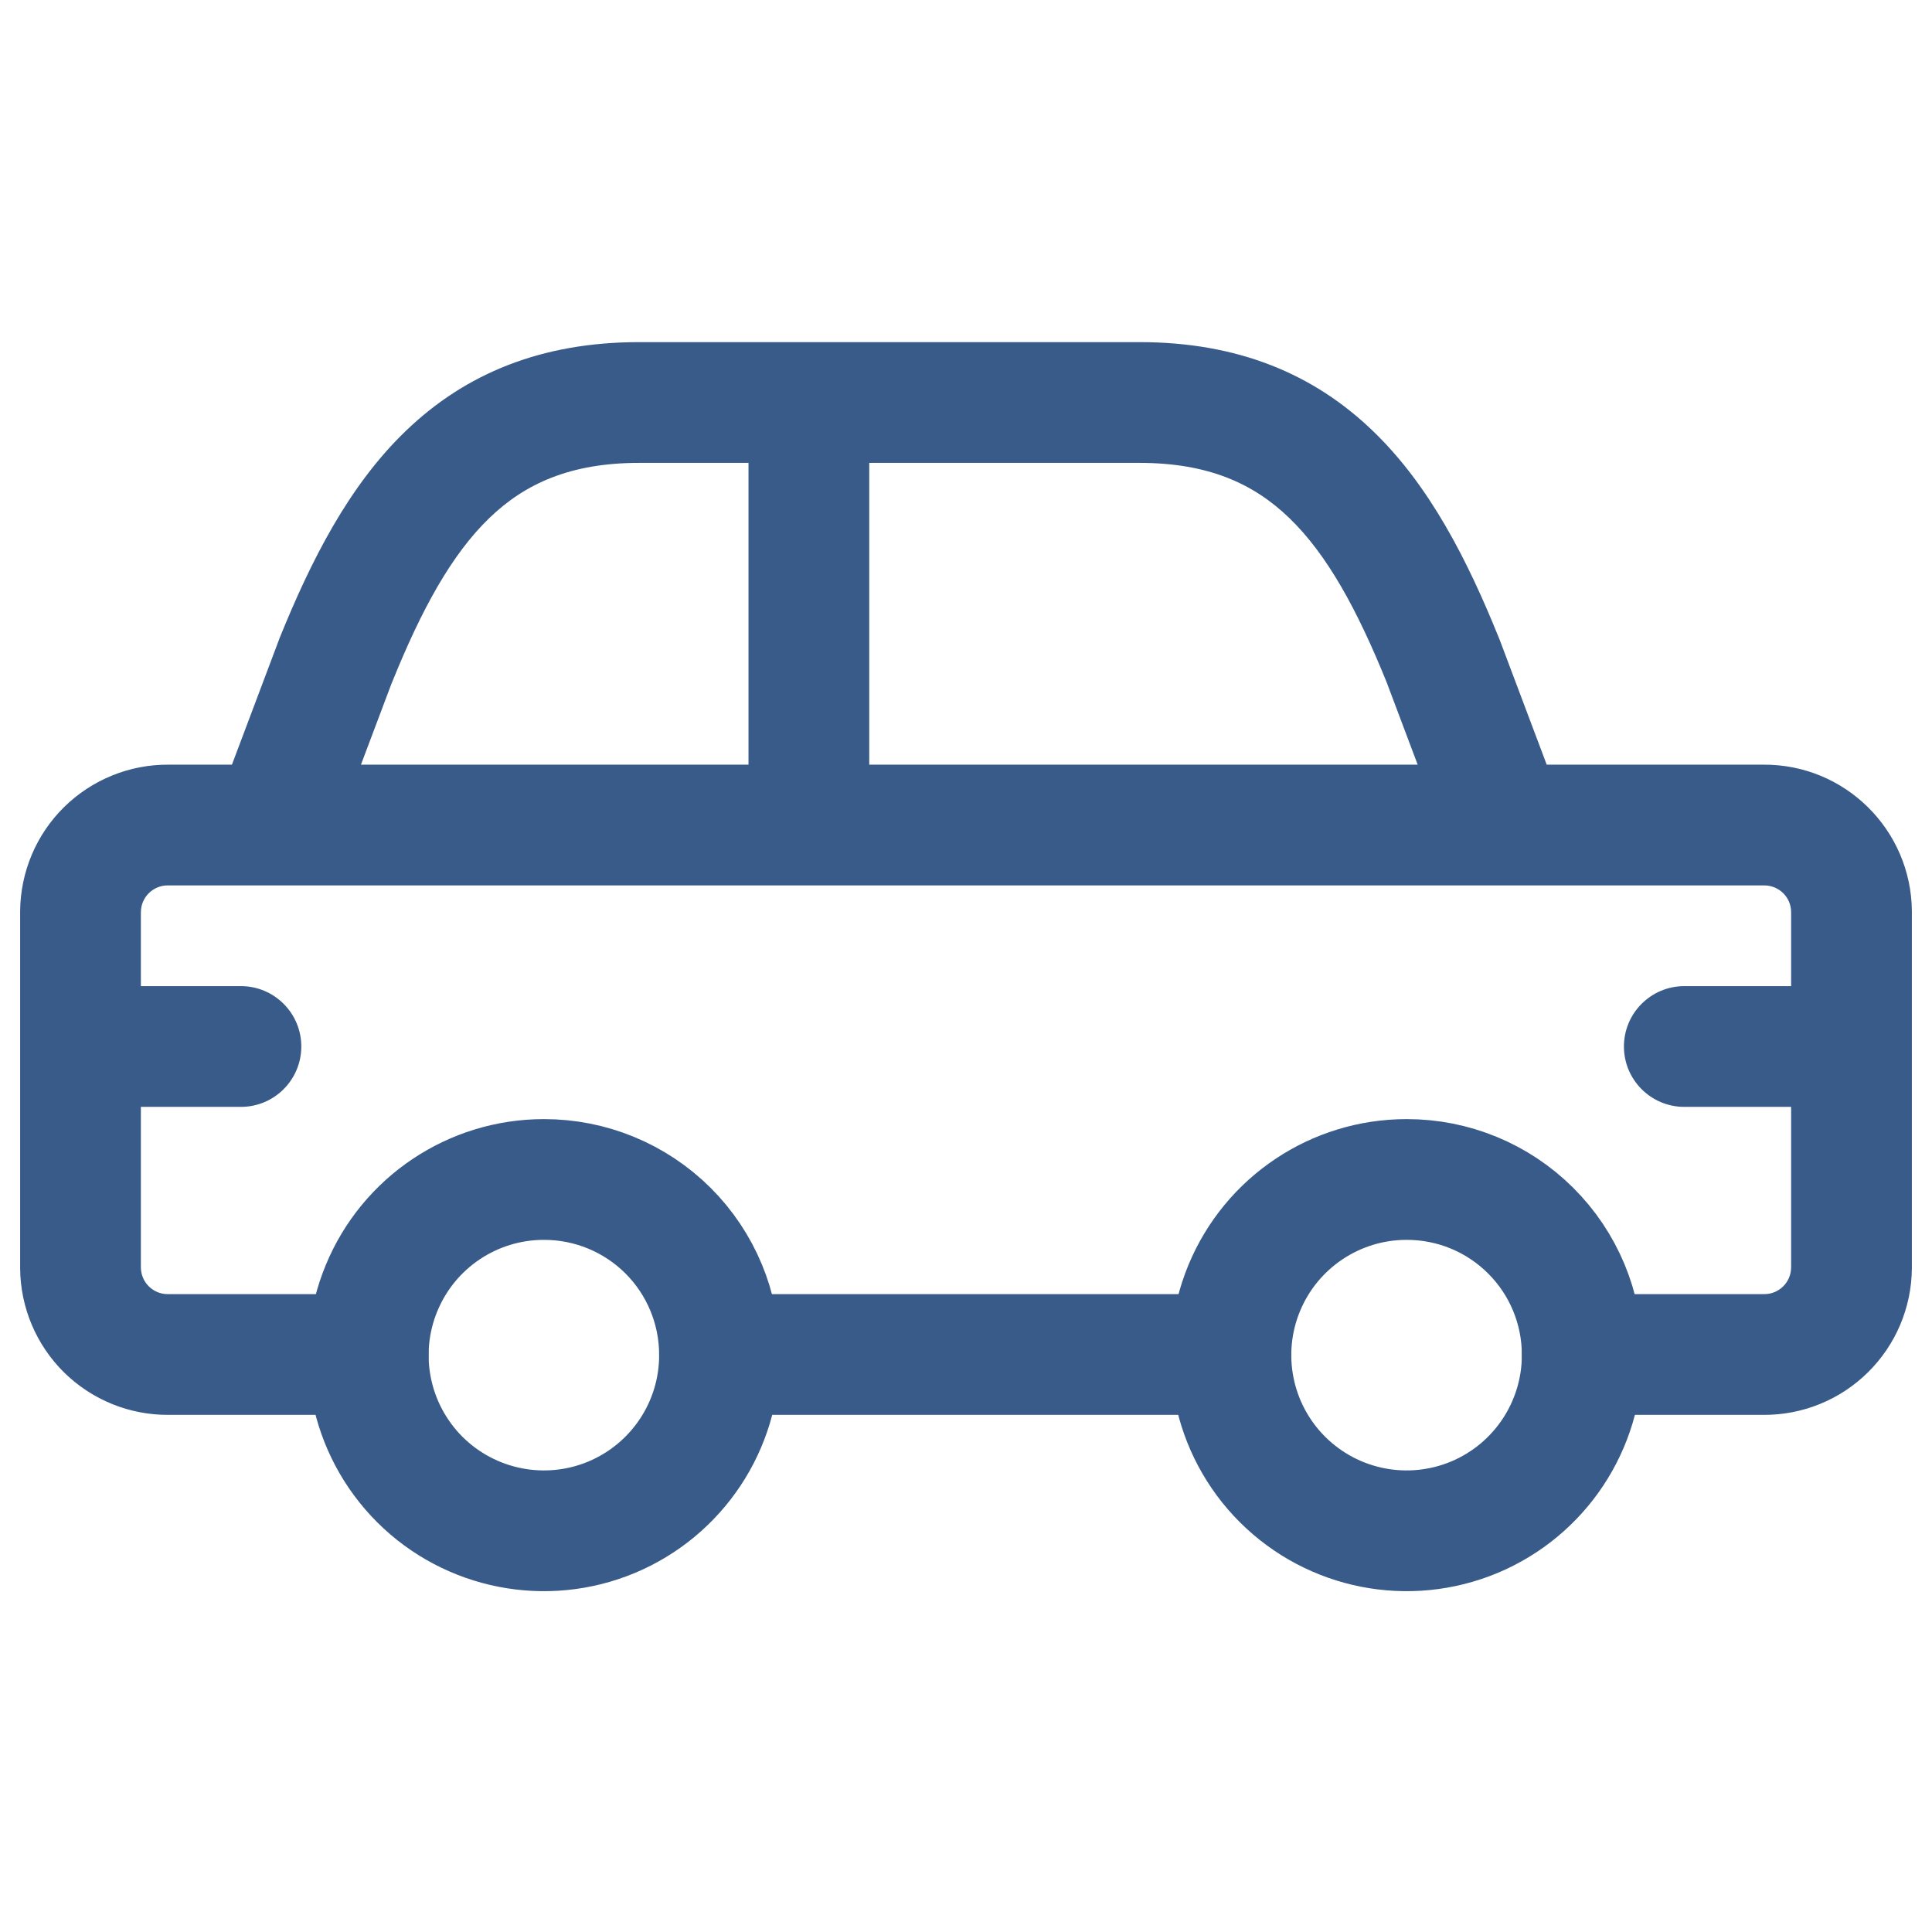
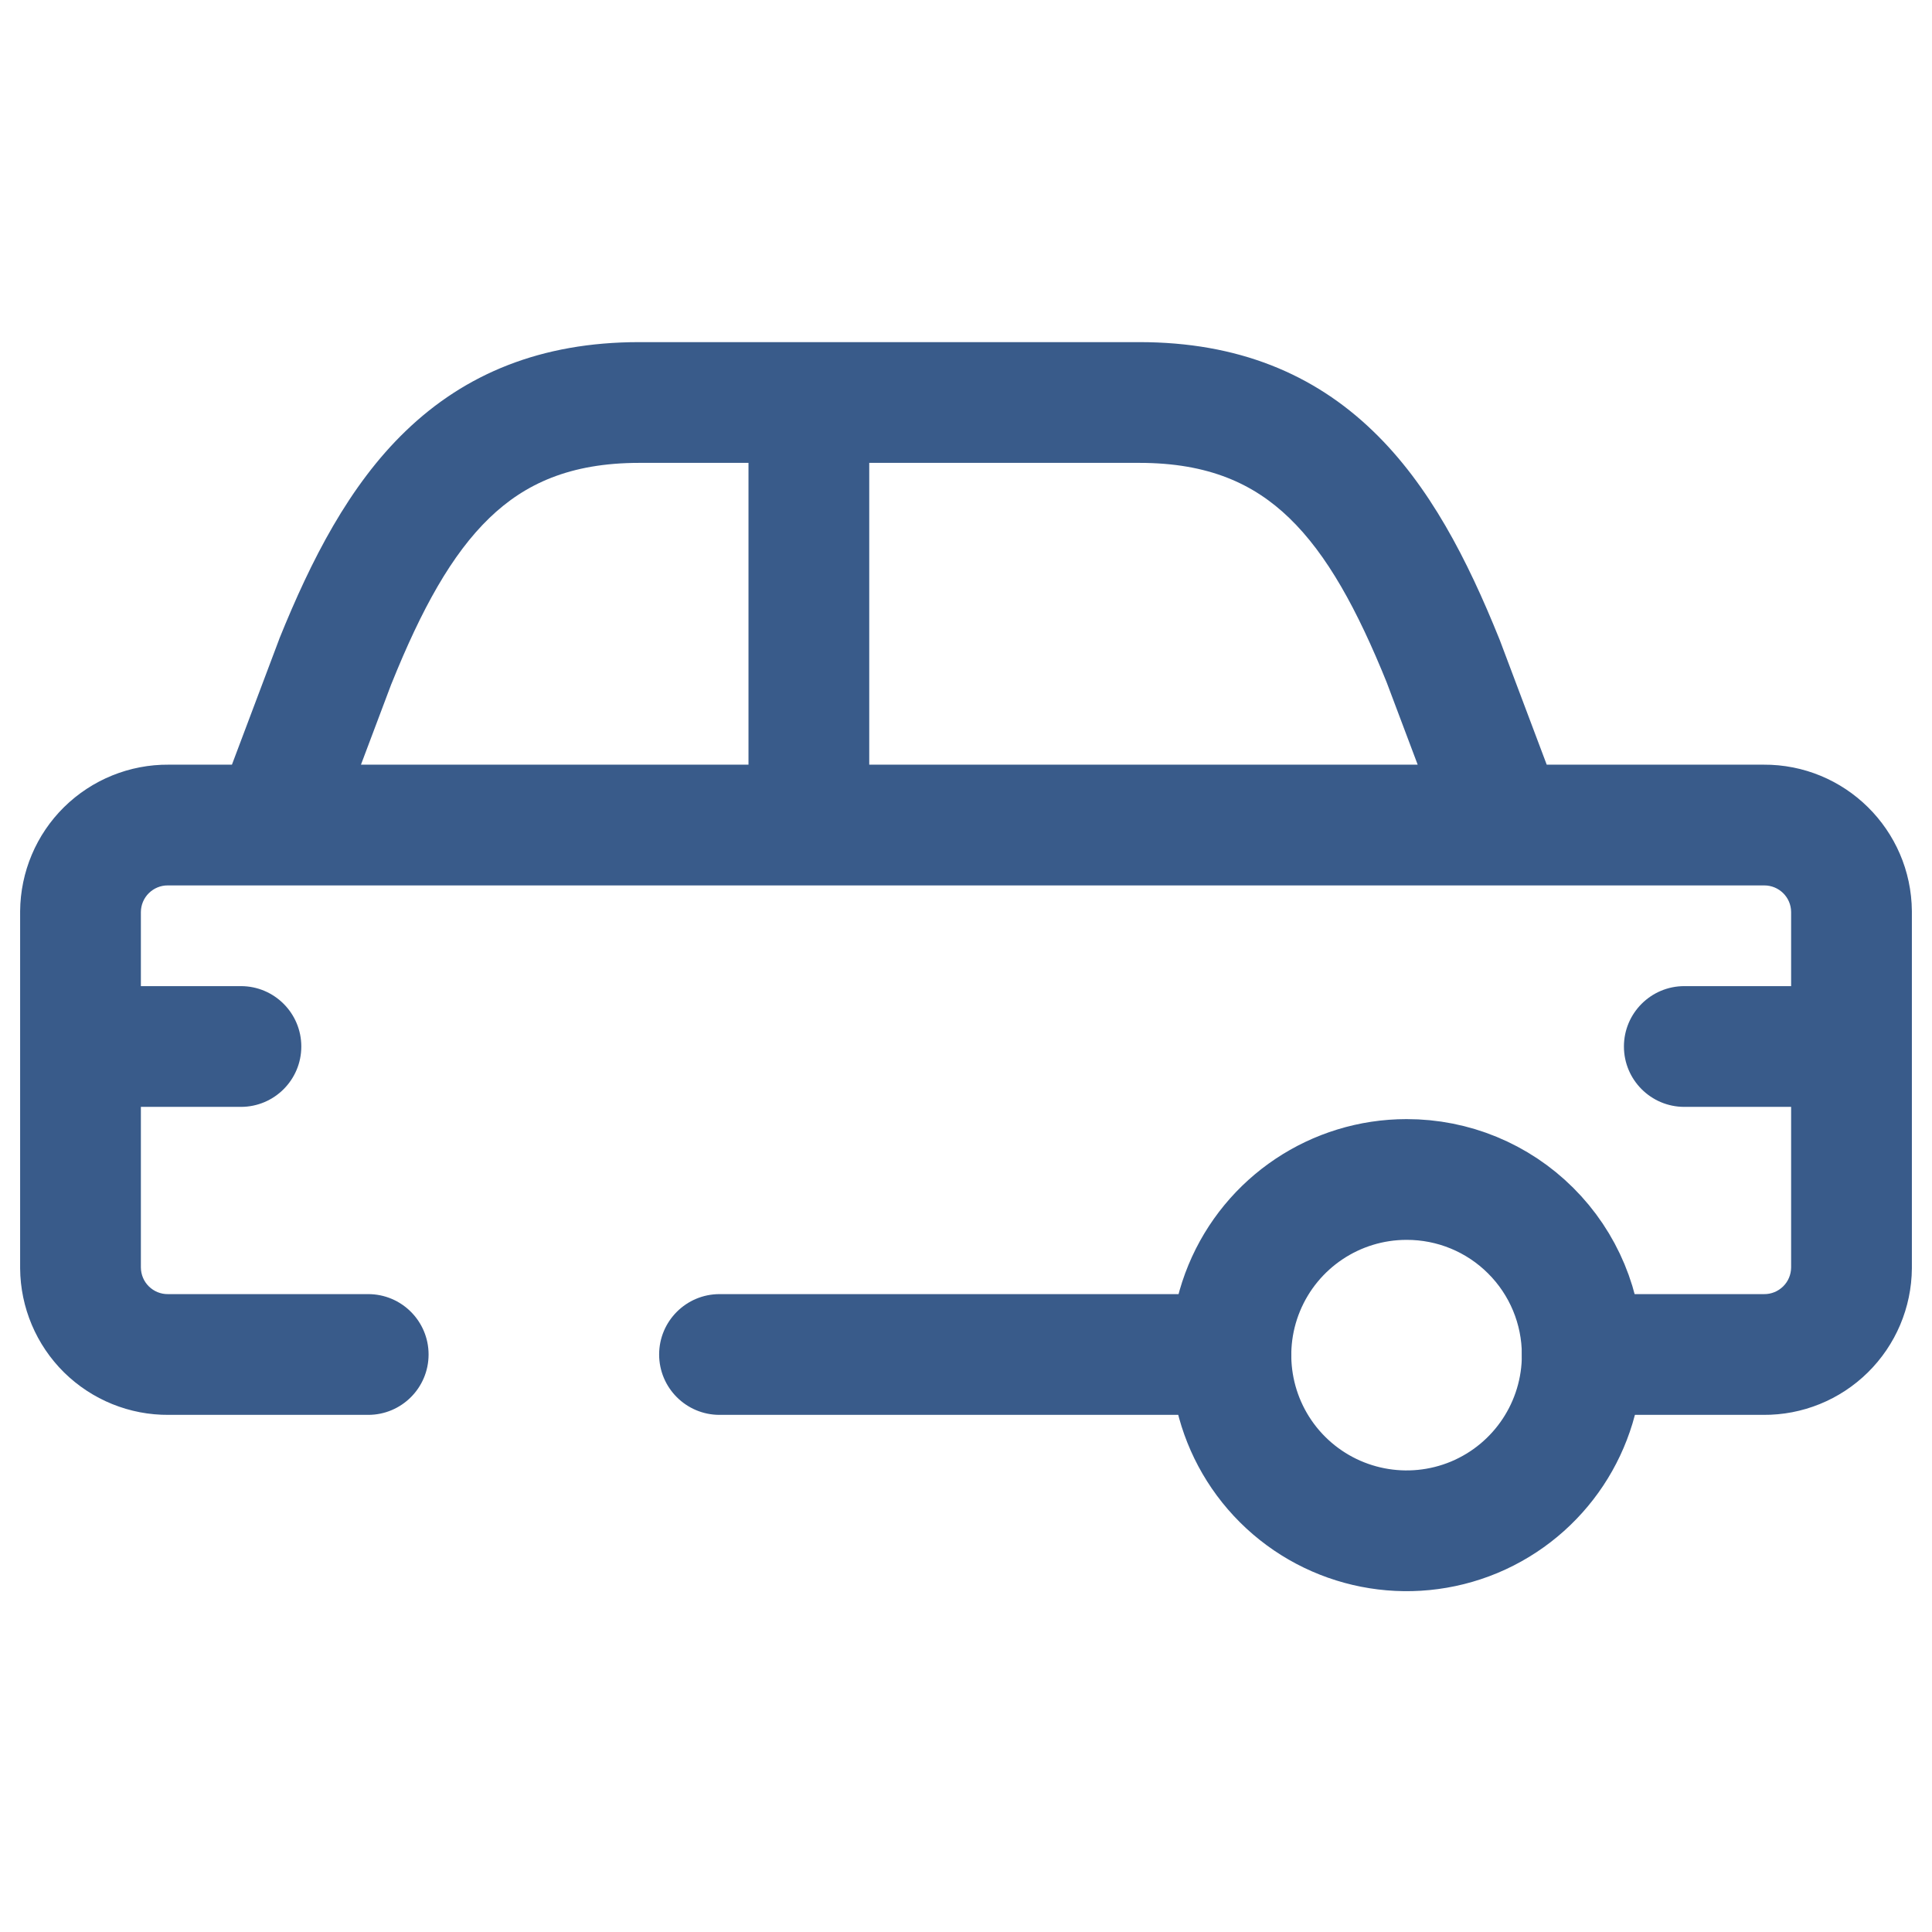
<svg xmlns="http://www.w3.org/2000/svg" width="24" height="24" viewBox="0 0 24 24" fill="none">
-   <path fill-rule="evenodd" clip-rule="evenodd" d="M8.938 16.826C8.942 17.709 8.412 18.507 7.597 18.848C6.782 19.188 5.842 19.003 5.216 18.38C4.591 17.756 4.402 16.817 4.74 16.001C5.077 15.184 5.873 14.652 6.756 14.652C7.334 14.651 7.888 14.879 8.298 15.287C8.707 15.695 8.937 16.248 8.938 16.826Z" stroke="#395B8A" stroke-width="1.5" stroke-linecap="round" stroke-linejoin="round" />
-   <path fill-rule="evenodd" clip-rule="evenodd" d="M19.655 16.826C19.658 17.709 19.129 18.507 18.314 18.848C17.498 19.188 16.559 19.003 15.933 18.38C15.307 17.756 15.119 16.817 15.456 16.001C15.794 15.184 16.59 14.652 17.473 14.652C18.051 14.651 18.605 14.879 19.014 15.287C19.424 15.695 19.654 16.248 19.655 16.826Z" stroke="#395B8A" stroke-width="1.5" stroke-linecap="round" stroke-linejoin="round" />
+   <path fill-rule="evenodd" clip-rule="evenodd" d="M19.655 16.826C19.658 17.709 19.129 18.507 18.314 18.848C17.498 19.188 16.559 19.003 15.933 18.38C15.307 17.756 15.119 16.817 15.456 16.001C15.794 15.184 16.59 14.652 17.473 14.652C18.051 14.651 18.605 14.879 19.014 15.287C19.424 15.695 19.654 16.248 19.655 16.826" stroke="#395B8A" stroke-width="1.5" stroke-linecap="round" stroke-linejoin="round" />
  <path d="M2.698 9.985C2.552 10.372 2.748 10.805 3.136 10.951C3.523 11.097 3.956 10.901 4.102 10.513L2.698 9.985ZM4.167 8.213L3.471 7.932C3.469 7.938 3.467 7.943 3.465 7.949L4.167 8.213ZM10.048 5.75C10.462 5.75 10.798 5.414 10.798 5C10.798 4.586 10.462 4.25 10.048 4.25V5.75ZM3.4 10.999C3.814 10.999 4.15 10.663 4.15 10.249C4.15 9.835 3.814 9.499 3.4 9.499V10.999ZM2.091 10.249L2.085 10.999H2.091V10.249ZM1.323 10.56L1.849 11.095H1.849L1.323 10.56ZM1 11.324L0.25 11.319V11.324H1ZM0.25 13C0.25 13.414 0.586 13.75 1 13.75C1.414 13.75 1.75 13.414 1.75 13H0.25ZM3.4 9.499C2.986 9.499 2.65 9.835 2.65 10.249C2.65 10.663 2.986 10.999 3.4 10.999V9.499ZM10.048 10.999C10.462 10.999 10.798 10.663 10.798 10.249C10.798 9.835 10.462 9.499 10.048 9.499V10.999ZM17.993 10.513C18.139 10.901 18.572 11.097 18.959 10.951C19.347 10.805 19.543 10.372 19.397 9.985L17.993 10.513ZM17.928 8.213L18.63 7.949C18.628 7.943 18.626 7.938 18.623 7.932L17.928 8.213ZM10.048 4.25C9.634 4.25 9.298 4.586 9.298 5C9.298 5.414 9.634 5.75 10.048 5.75V4.25ZM18.695 10.999C19.109 10.999 19.445 10.663 19.445 10.249C19.445 9.835 19.109 9.499 18.695 9.499V10.999ZM10.048 9.499C9.634 9.499 9.298 9.835 9.298 10.249C9.298 10.663 9.634 10.999 10.048 10.999V9.499ZM18.695 9.499C18.281 9.499 17.945 9.835 17.945 10.249C17.945 10.663 18.281 10.999 18.695 10.999V9.499ZM21.91 10.249V10.999L21.915 10.999L21.91 10.249ZM23 11.324H23.75L23.75 11.319L23 11.324ZM22.25 13C22.25 13.414 22.586 13.75 23 13.75C23.414 13.75 23.75 13.414 23.75 13H22.25ZM15.291 17.576C15.705 17.576 16.041 17.24 16.041 16.826C16.041 16.412 15.705 16.076 15.291 16.076V17.576ZM8.938 16.076C8.524 16.076 8.188 16.412 8.188 16.826C8.188 17.24 8.524 17.576 8.938 17.576V16.076ZM19.655 16.076C19.241 16.076 18.905 16.412 18.905 16.826C18.905 17.24 19.241 17.576 19.655 17.576V16.076ZM21.909 16.826L21.915 16.076H21.909V16.826ZM22.677 16.515L22.151 15.98L22.677 16.515ZM23 15.751L23.75 15.757V15.751H23ZM23.75 13C23.75 12.586 23.414 12.25 23 12.25C22.586 12.25 22.25 12.586 22.25 13H23.75ZM4.574 17.576C4.988 17.576 5.324 17.24 5.324 16.826C5.324 16.412 4.988 16.076 4.574 16.076V17.576ZM2.091 16.826V16.076L2.085 16.076L2.091 16.826ZM1 15.751L0.25 15.751L0.25 15.757L1 15.751ZM1.75 13C1.75 12.586 1.414 12.25 1 12.25C0.586 12.25 0.25 12.586 0.25 13H1.75ZM10.798 5C10.798 4.586 10.462 4.25 10.048 4.25C9.634 4.25 9.298 4.586 9.298 5H10.798ZM9.298 10.249C9.298 10.663 9.634 10.999 10.048 10.999C10.462 10.999 10.798 10.663 10.798 10.249H9.298ZM1 12.25C0.586 12.25 0.25 12.586 0.25 13C0.25 13.414 0.586 13.75 1 13.75V12.25ZM2.993 13.75C3.407 13.75 3.743 13.414 3.743 13C3.743 12.586 3.407 12.25 2.993 12.25V13.75ZM23 13.75C23.414 13.75 23.75 13.414 23.75 13C23.75 12.586 23.414 12.25 23 12.25V13.75ZM20.923 12.25C20.509 12.25 20.173 12.586 20.173 13C20.173 13.414 20.509 13.75 20.923 13.75V12.25ZM4.102 10.513L4.869 8.477L3.465 7.949L2.698 9.985L4.102 10.513ZM4.863 8.494C5.236 7.567 5.611 6.886 6.08 6.434C6.519 6.011 7.08 5.75 7.941 5.75V4.25C6.718 4.25 5.776 4.645 5.04 5.354C4.335 6.032 3.865 6.958 3.471 7.932L4.863 8.494ZM7.941 5.75H10.048V4.25H7.941V5.75ZM3.4 9.499H2.091V10.999H3.4V9.499ZM2.097 9.499C1.61 9.495 1.143 9.685 0.796 10.026L1.849 11.095C1.912 11.033 1.997 10.998 2.085 10.999L2.097 9.499ZM0.796 10.026C0.45 10.367 0.254 10.832 0.25 11.319L1.75 11.329C1.751 11.241 1.786 11.157 1.849 11.095L0.796 10.026ZM0.25 11.324V13H1.75V11.324H0.25ZM3.4 10.999H10.048V9.499H3.4V10.999ZM19.397 9.985L18.63 7.949L17.226 8.477L17.993 10.513L19.397 9.985ZM18.623 7.932C18.23 6.958 17.76 6.032 17.055 5.354C16.32 4.645 15.377 4.25 14.154 4.25V5.75C15.015 5.75 15.576 6.011 16.015 6.434C16.484 6.886 16.859 7.567 17.233 8.494L18.623 7.932ZM14.154 4.25H10.048V5.75H14.154V4.25ZM18.695 9.499H10.048V10.999H18.695V9.499ZM18.695 10.999H21.91V9.499H18.695V10.999ZM21.915 10.999C22.099 10.998 22.249 11.146 22.25 11.329L23.75 11.319C23.742 10.307 22.917 9.492 21.905 9.499L21.915 10.999ZM22.25 11.324V13H23.75V11.324H22.25ZM15.291 16.076H8.938V17.576H15.291V16.076ZM19.655 17.576H21.909V16.076H19.655V17.576ZM21.903 17.576C22.39 17.58 22.857 17.39 23.203 17.049L22.151 15.98C22.088 16.042 22.003 16.077 21.915 16.076L21.903 17.576ZM23.203 17.049C23.55 16.707 23.746 16.243 23.75 15.757L22.25 15.745C22.249 15.834 22.214 15.918 22.151 15.98L23.203 17.049ZM23.75 15.751V13H22.25V15.751H23.75ZM4.574 16.076H2.091V17.576H4.574V16.076ZM2.085 16.076C1.997 16.077 1.912 16.042 1.849 15.98L0.796 17.049C1.143 17.39 1.61 17.58 2.097 17.576L2.085 16.076ZM1.849 15.98C1.786 15.918 1.751 15.834 1.75 15.745L0.25 15.757C0.254 16.243 0.45 16.707 0.796 17.049L1.849 15.98ZM1.75 15.751V13H0.25V15.751H1.75ZM9.298 5V10.249H10.798V5H9.298ZM1 13.75H2.993V12.25H1V13.75ZM23 12.25H20.923V13.75H23V12.25Z" fill="#395B8A" />
</svg>